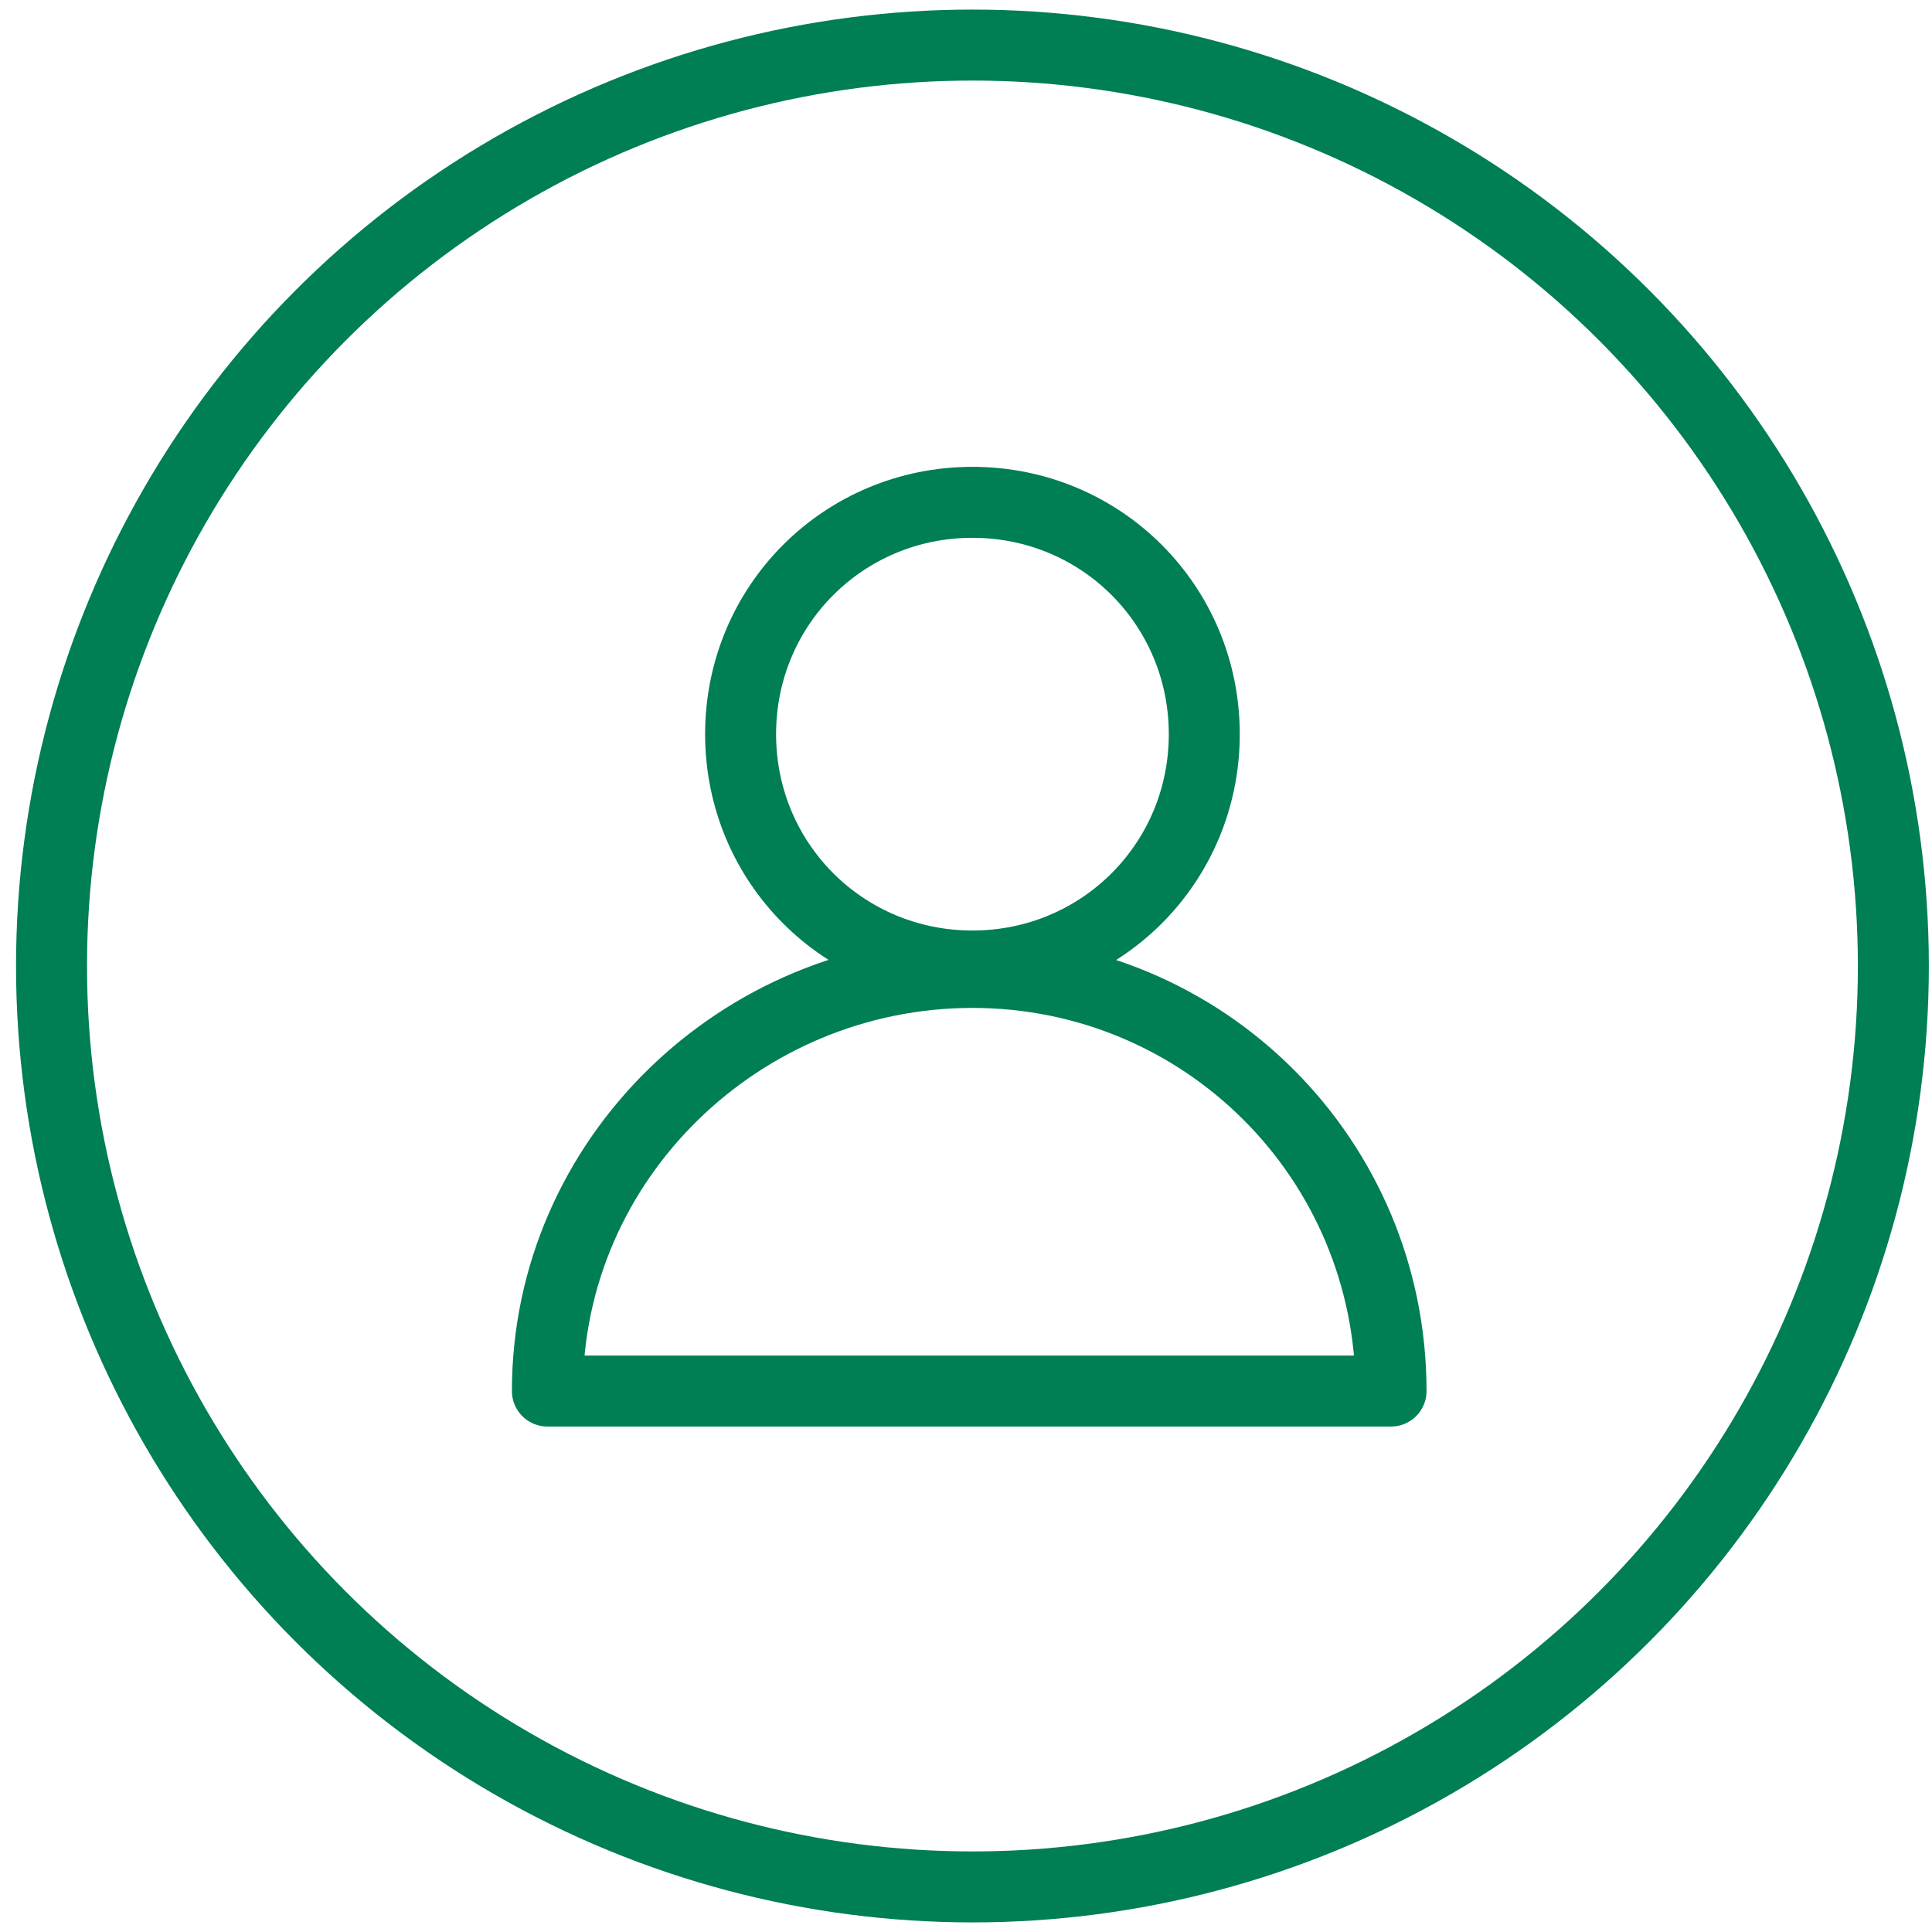
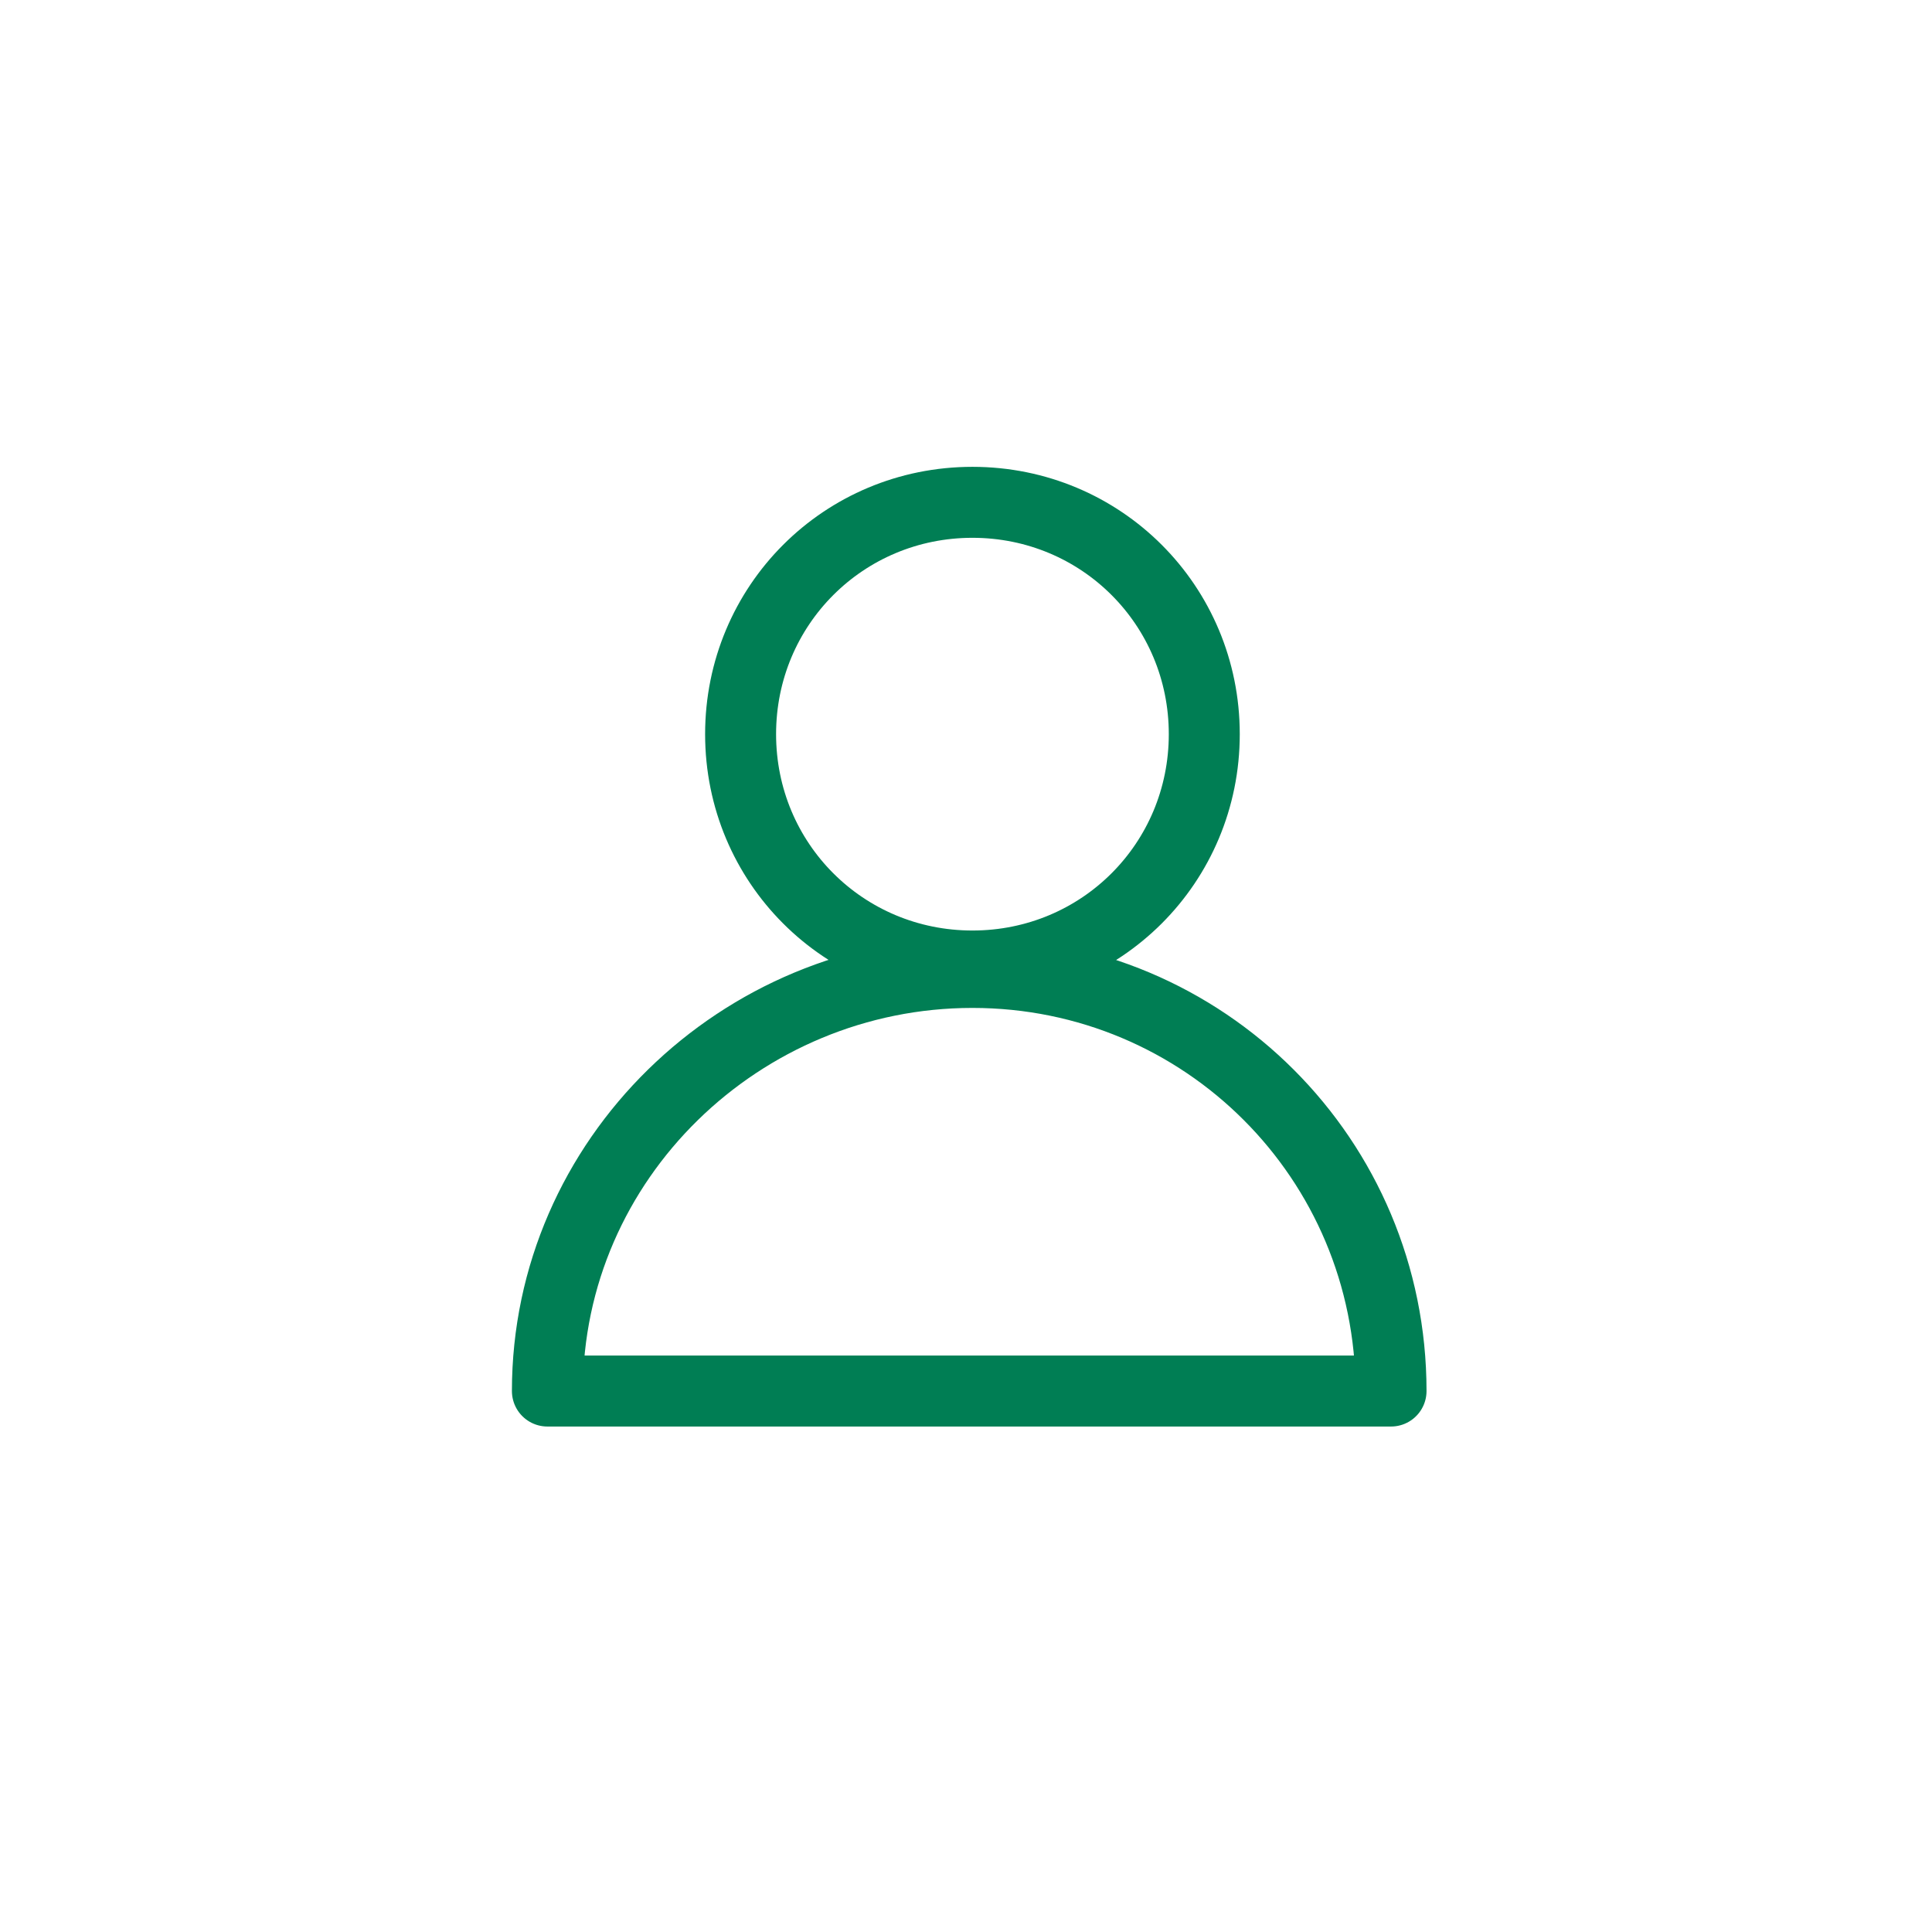
<svg xmlns="http://www.w3.org/2000/svg" version="1.1" id="Layer_1" x="0px" y="0px" viewBox="0 0 30 30" style="enable-background:new 0 0 30 30;" xml:space="preserve">
  <style type="text/css">
	.st0{fill:none;stroke:#007E54;stroke-width:1.102;stroke-linecap:round;stroke-linejoin:round;stroke-miterlimit:10;}
</style>
  <g>
-     <path class="st0" d="M18.7,11.4c0,2-1.6,3.6-3.6,3.6c-2,0-3.6-1.6-3.6-3.6s1.6-3.6,3.6-3.6S18.7,9.4,18.7,11.4z M21.6,21.6   c0-3.6-2.9-6.5-6.5-6.5S8.5,18,8.5,21.6H21.6z" />
-     <circle class="st0" cx="15.1" cy="15" r="14.3" />
+     <path class="st0" d="M18.7,11.4c0,2-1.6,3.6-3.6,3.6c-2,0-3.6-1.6-3.6-3.6s1.6-3.6,3.6-3.6S18.7,9.4,18.7,11.4z M21.6,21.6   c0-3.6-2.9-6.5-6.5-6.5S8.5,18,8.5,21.6z" />
  </g>
</svg>